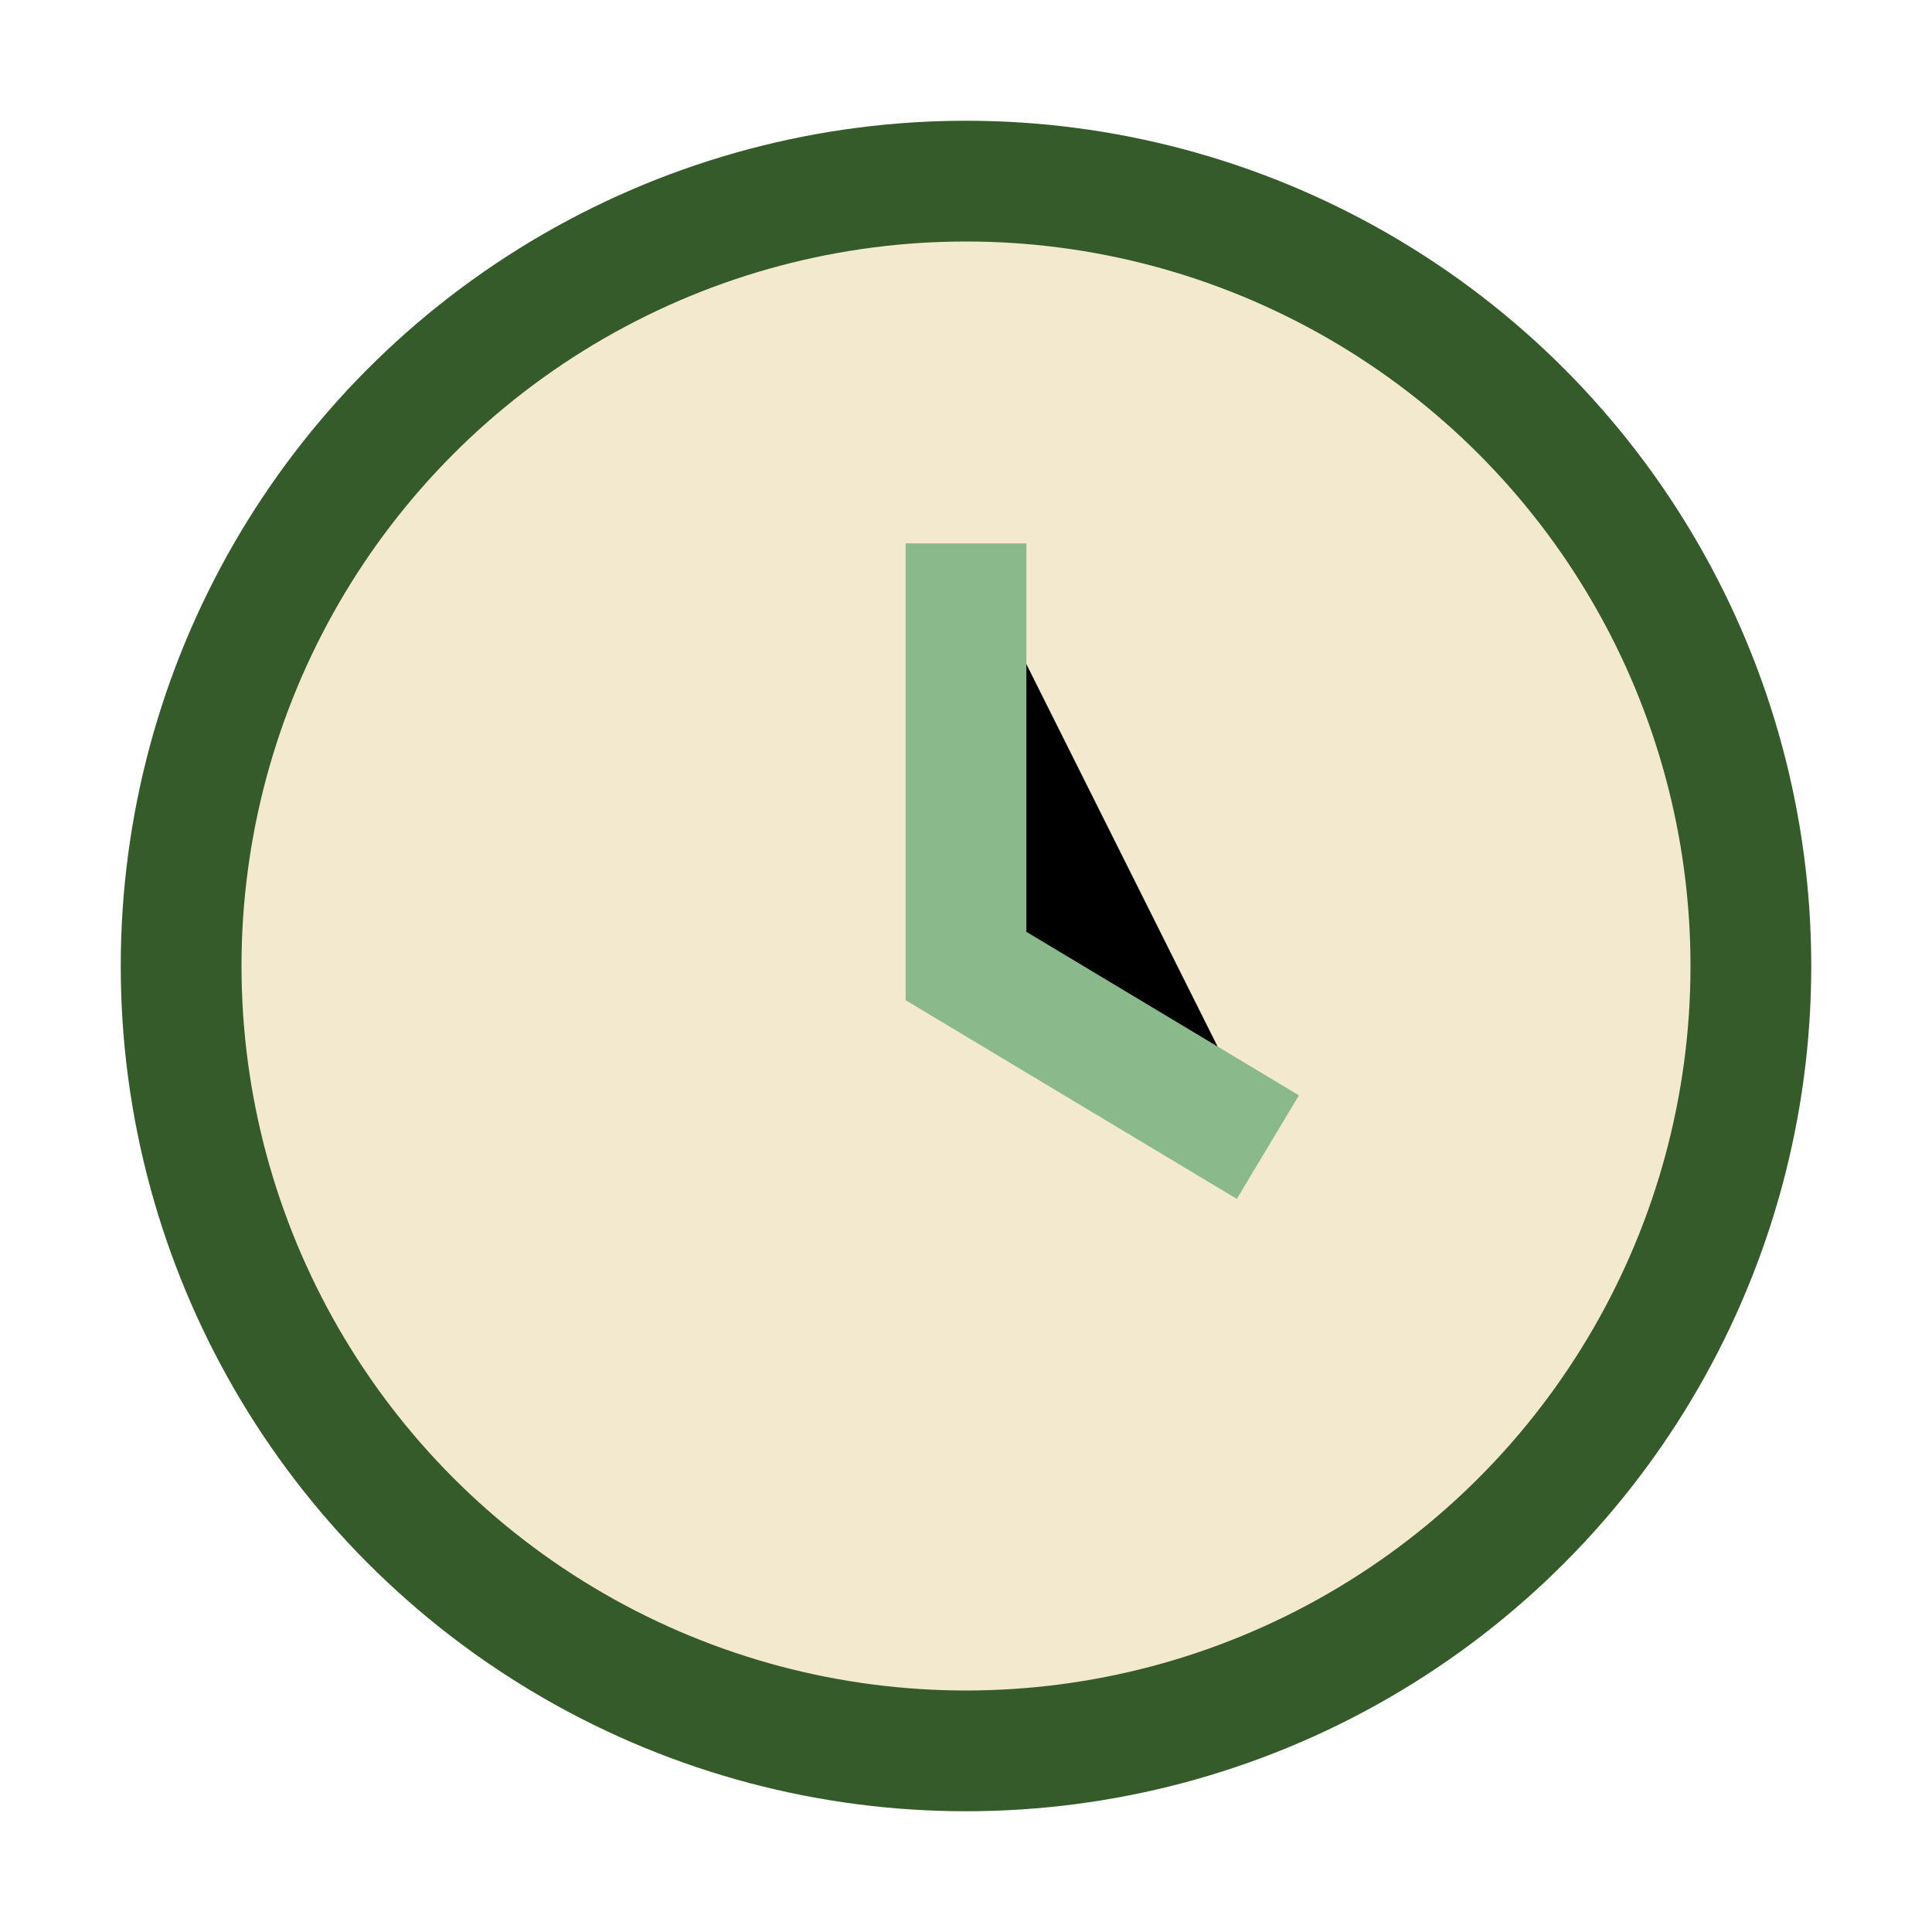
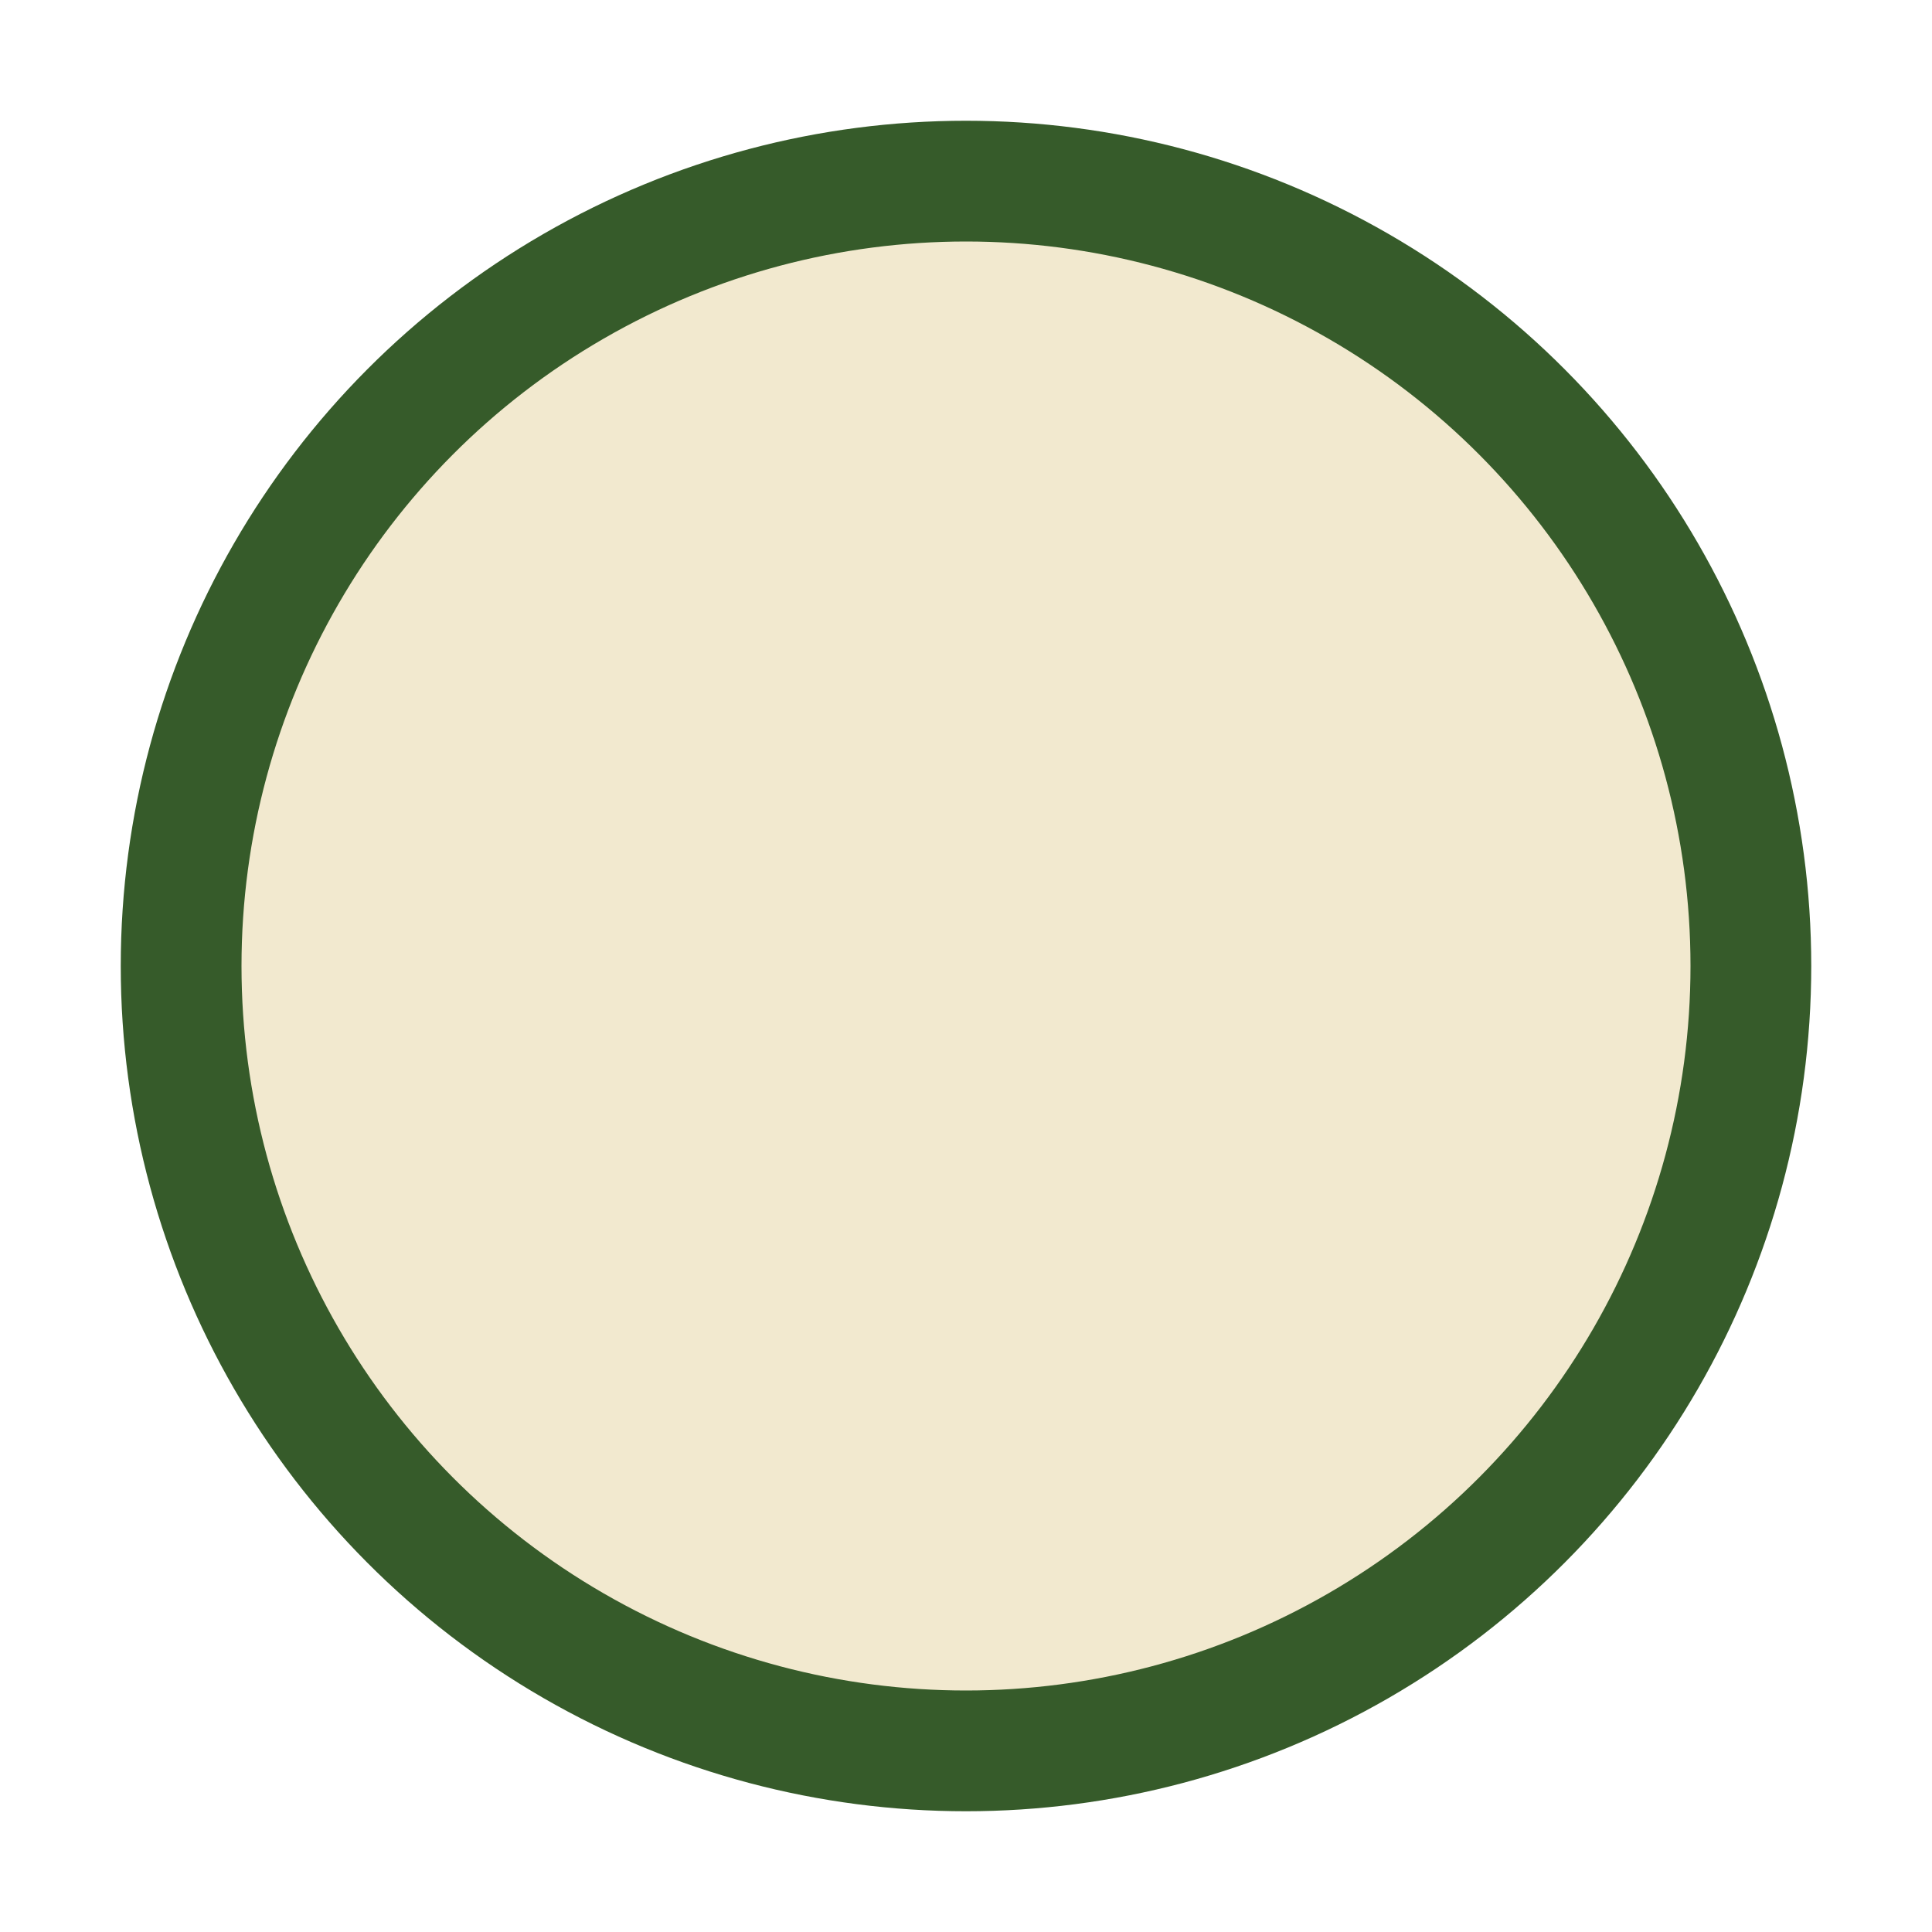
<svg xmlns="http://www.w3.org/2000/svg" width="32" height="32" viewBox="0 0 32 32">
  <circle cx="16" cy="16" r="13" fill="#F2E9CF" stroke="#365B2A" stroke-width="2" />
-   <path d="M16 9v7l5 3" stroke="#8AB98C" stroke-width="2" />
</svg>